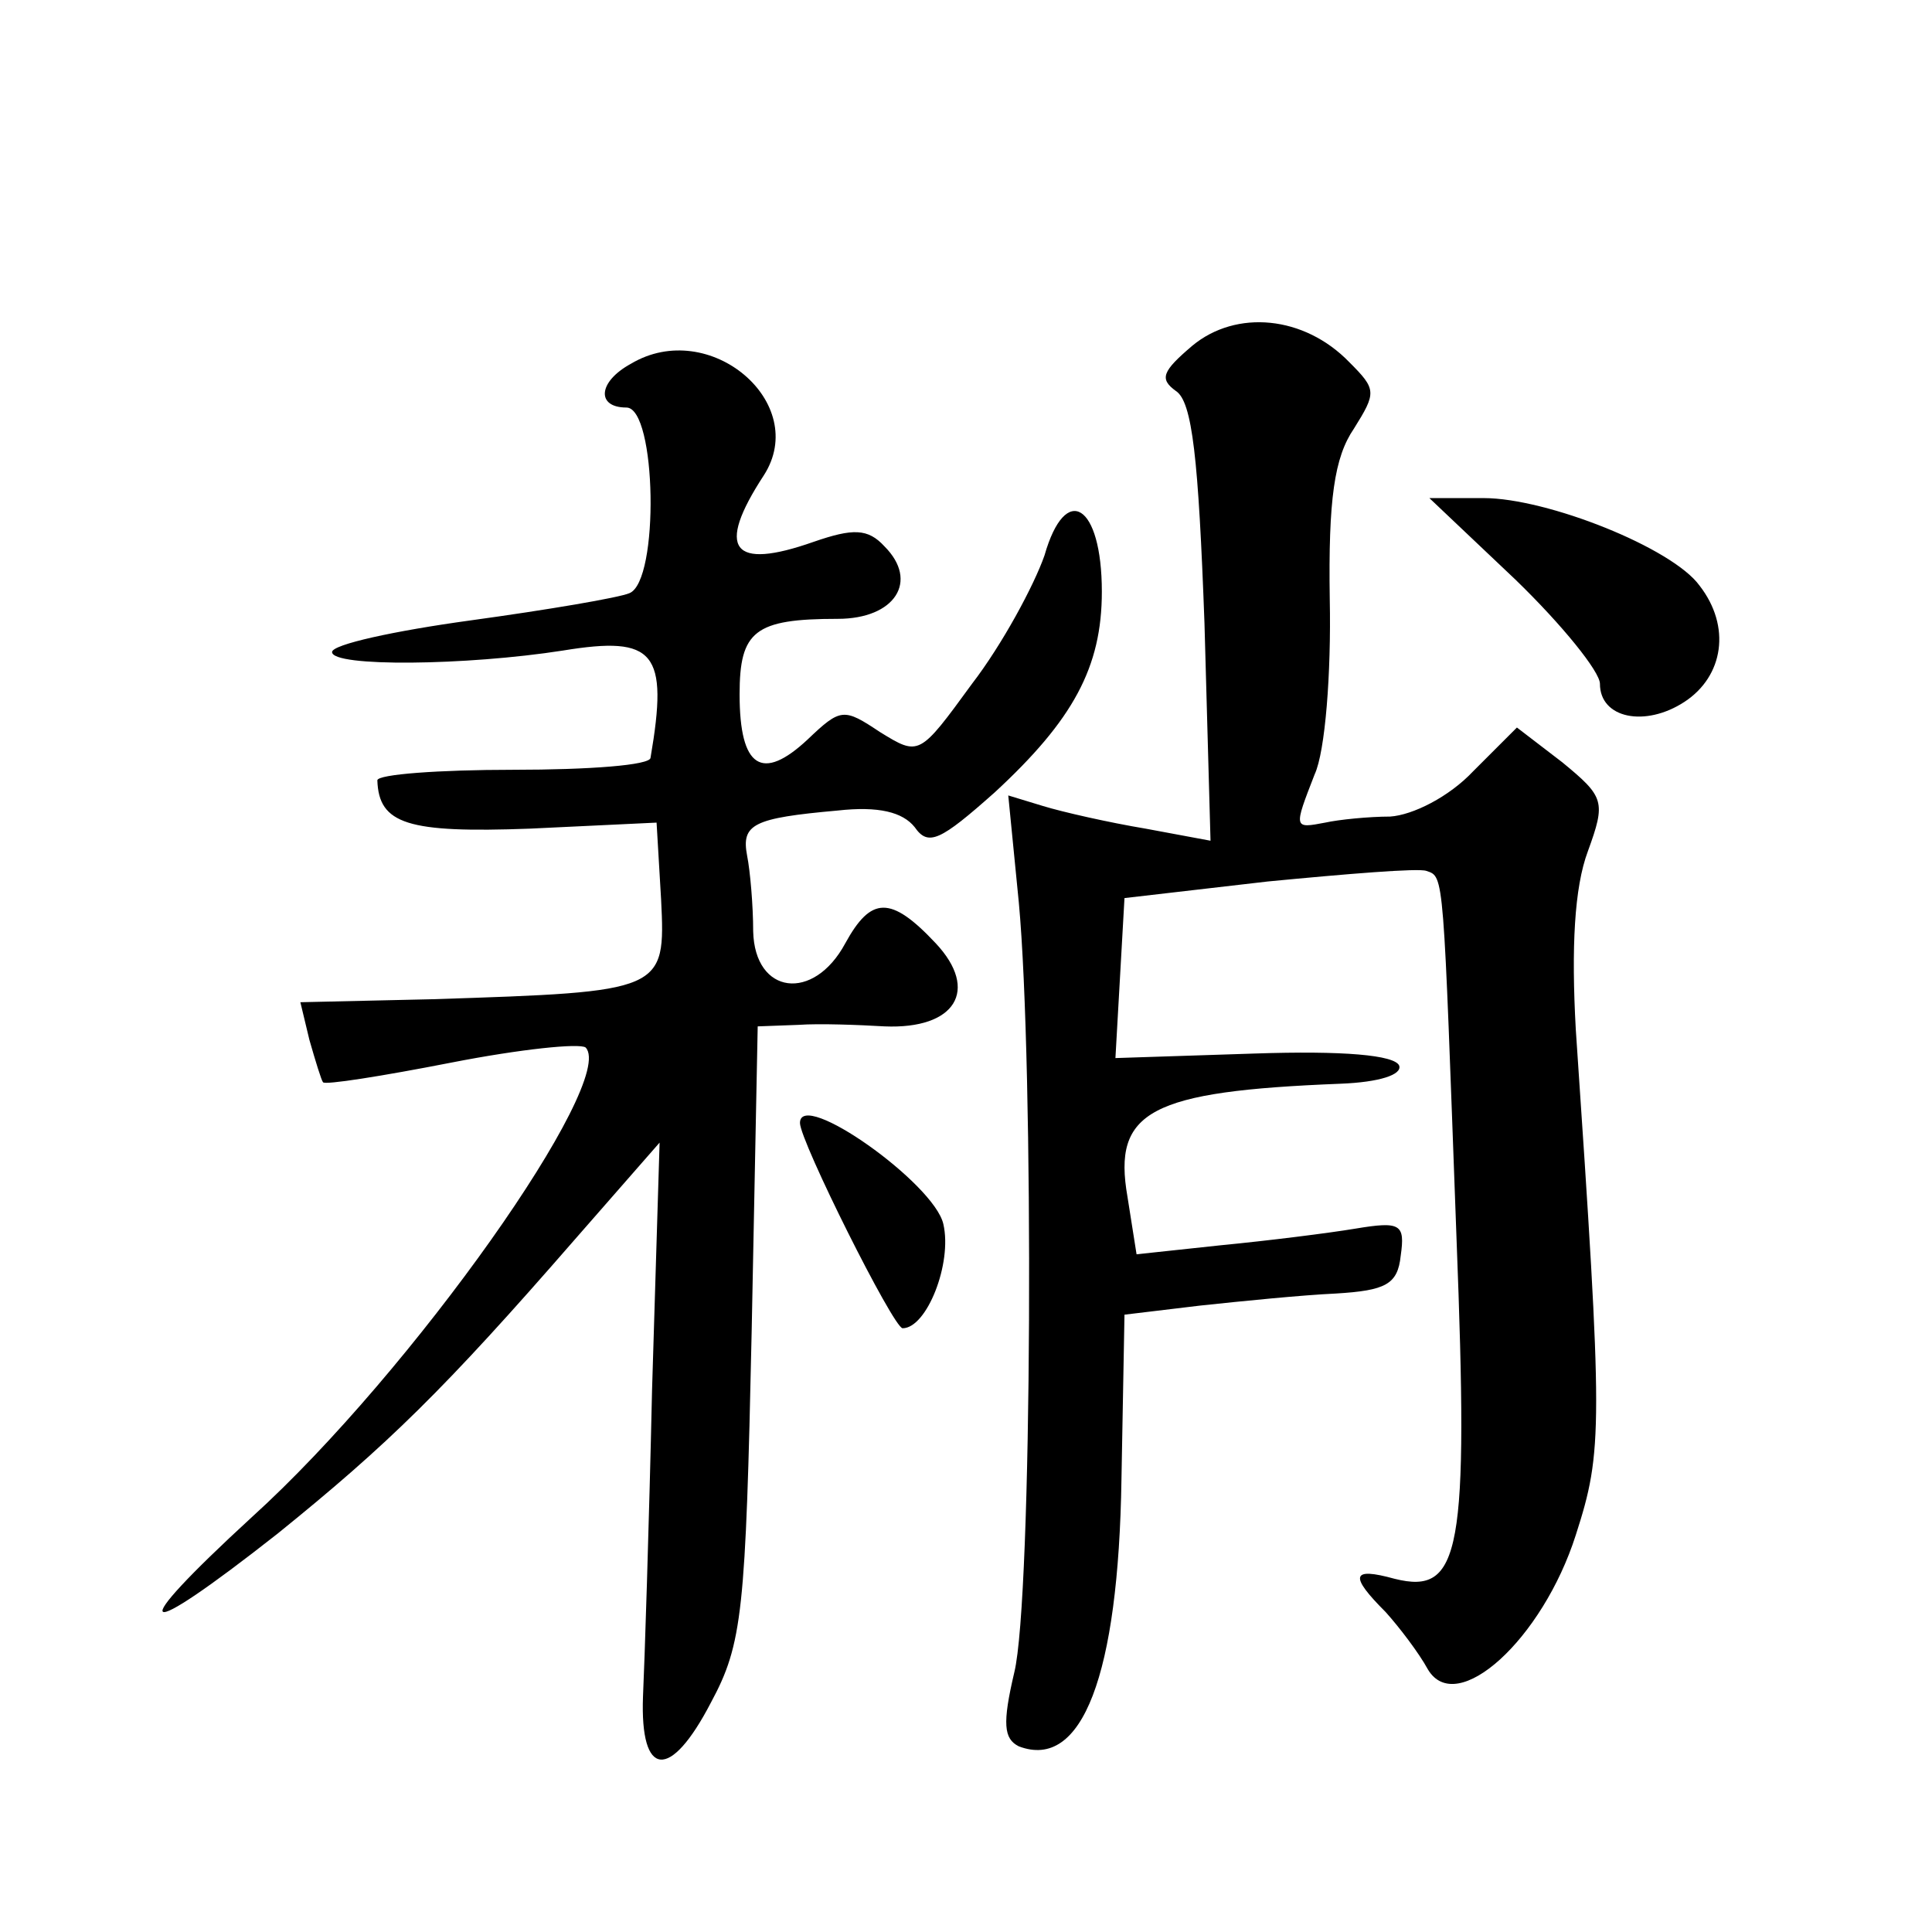
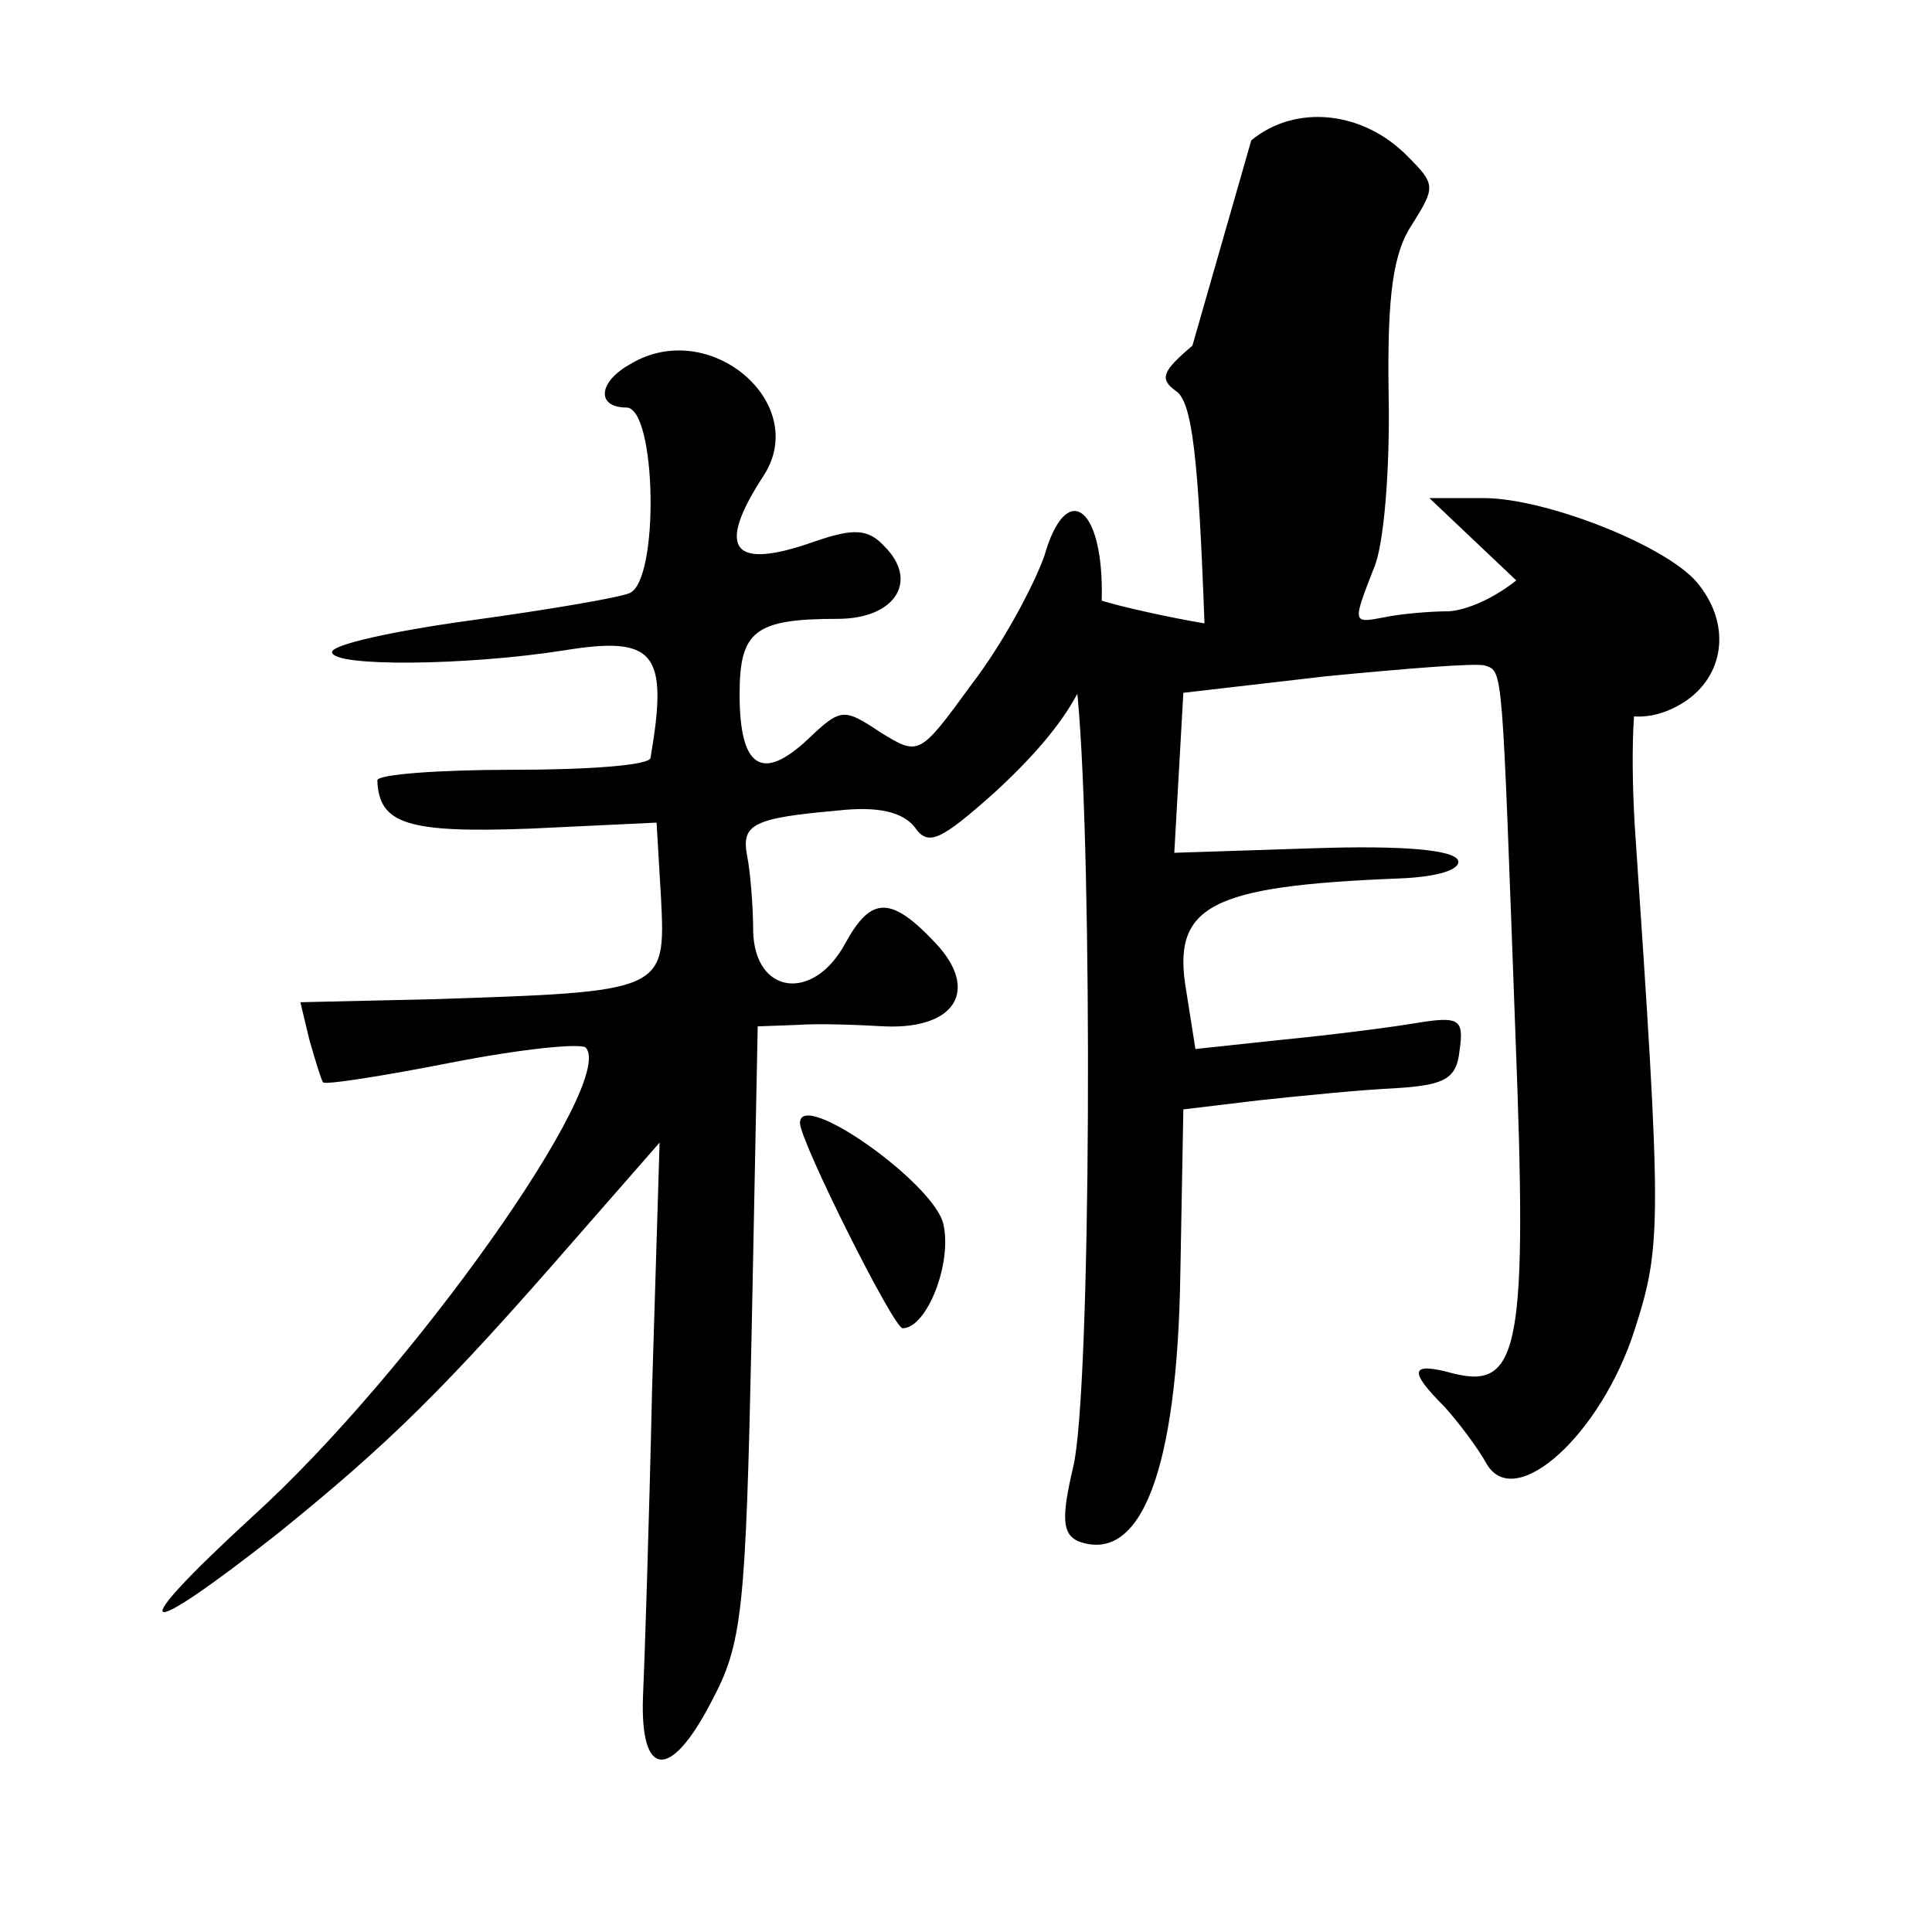
<svg xmlns="http://www.w3.org/2000/svg" version="1.0" width="128pt" height="128pt" viewBox="0 0 128 128" preserveAspectRatio="xMidYMid meet">
  <g transform="translate(0,128) scale(0.1,-0.1)" fill="#0" stroke="none">
-     <path d="M790 1051 c-20 -17 -22 -22 -11 -30 11 -7 15 -45 19 -154 l4 -144 -43 8 c-24 4 -55 11 -68 15 l-23 7 7 -71 c10 -107 9 -461 -3 -510 -8 -34 -7 -44 3 -49 42 -16 66 47 68 177 l2 109 50 6 c28 3 68 7 90 8 33 2 41 6 43 25 3 21 0 23 -30 18 -18 -3 -58 -8 -89 -11 l-56 -6 -6 38 c-10 57 15 70 141 75 26 1 41 6 39 12 -3 7 -37 10 -96 8 l-92 -3 3 53 3 53 95 11 c52 5 100 9 105 7 12 -4 11 0 20 -244 8 -207 3 -236 -41 -225 -29 8 -30 2 -6 -22 9 -10 22 -27 28 -38 19 -32 76 20 98 89 18 56 18 70 0 335 -3 54 -1 94 8 118 12 33 11 36 -17 59 l-30 23 -29 -29 c-16 -17 -40 -29 -55 -30 -14 0 -34 -2 -43 -4 -21 -4 -21 -4 -7 32 7 15 11 67 10 116 -1 66 3 94 16 113 15 24 15 26 -3 44 -30 31 -75 35 -104 11z M418 1039 c-22 -12 -23 -29 -3 -29 20 0 22 -115 2 -123 -7 -3 -54 -11 -105 -18 -51 -7 -92 -16 -92 -21 0 -10 89 -9 153 1 61 10 70 -1 58 -71 0 -5 -41 -8 -91 -8 -49 0 -90 -3 -90 -7 1 -29 20 -35 101 -32 l84 4 3 -51 c3 -61 2 -61 -151 -66 l-88 -2 6 -25 c4 -14 8 -27 9 -28 1 -2 39 4 85 13 46 9 85 13 89 10 21 -22 -115 -215 -221 -311 -86 -79 -77 -85 17 -11 73 59 110 95 197 195 l56 64 -5 -164 c-2 -90 -5 -182 -6 -203 -2 -54 18 -56 45 -4 21 39 23 60 27 246 l4 202 27 1 c14 1 40 0 57 -1 47 -2 63 24 34 55 -30 32 -43 31 -60 0 -21 -39 -60 -34 -61 8 0 17 -2 40 -4 50 -4 21 4 25 60 30 27 3 43 -1 51 -11 9 -13 17 -9 53 23 52 48 71 83 71 133 0 58 -24 73 -38 24 -7 -20 -28 -59 -48 -85 -35 -48 -35 -48 -61 -32 -24 16 -26 16 -48 -5 -30 -28 -45 -19 -45 30 0 42 10 50 65 50 38 0 54 25 31 48 -11 12 -21 12 -47 3 -54 -19 -65 -5 -33 44 31 48 -36 105 -88 74z M1004 896 c31 -30 56 -61 56 -69 0 -23 30 -29 56 -12 26 17 31 50 10 77 -18 25 -101 58 -143 58 l-36 0 57 -54z M530 536 c0 -12 62 -136 68 -136 16 0 33 43 27 69 -6 27 -95 90 -95 67z" />
+     <path d="M790 1051 c-20 -17 -22 -22 -11 -30 11 -7 15 -45 19 -154 c-24 4 -55 11 -68 15 l-23 7 7 -71 c10 -107 9 -461 -3 -510 -8 -34 -7 -44 3 -49 42 -16 66 47 68 177 l2 109 50 6 c28 3 68 7 90 8 33 2 41 6 43 25 3 21 0 23 -30 18 -18 -3 -58 -8 -89 -11 l-56 -6 -6 38 c-10 57 15 70 141 75 26 1 41 6 39 12 -3 7 -37 10 -96 8 l-92 -3 3 53 3 53 95 11 c52 5 100 9 105 7 12 -4 11 0 20 -244 8 -207 3 -236 -41 -225 -29 8 -30 2 -6 -22 9 -10 22 -27 28 -38 19 -32 76 20 98 89 18 56 18 70 0 335 -3 54 -1 94 8 118 12 33 11 36 -17 59 l-30 23 -29 -29 c-16 -17 -40 -29 -55 -30 -14 0 -34 -2 -43 -4 -21 -4 -21 -4 -7 32 7 15 11 67 10 116 -1 66 3 94 16 113 15 24 15 26 -3 44 -30 31 -75 35 -104 11z M418 1039 c-22 -12 -23 -29 -3 -29 20 0 22 -115 2 -123 -7 -3 -54 -11 -105 -18 -51 -7 -92 -16 -92 -21 0 -10 89 -9 153 1 61 10 70 -1 58 -71 0 -5 -41 -8 -91 -8 -49 0 -90 -3 -90 -7 1 -29 20 -35 101 -32 l84 4 3 -51 c3 -61 2 -61 -151 -66 l-88 -2 6 -25 c4 -14 8 -27 9 -28 1 -2 39 4 85 13 46 9 85 13 89 10 21 -22 -115 -215 -221 -311 -86 -79 -77 -85 17 -11 73 59 110 95 197 195 l56 64 -5 -164 c-2 -90 -5 -182 -6 -203 -2 -54 18 -56 45 -4 21 39 23 60 27 246 l4 202 27 1 c14 1 40 0 57 -1 47 -2 63 24 34 55 -30 32 -43 31 -60 0 -21 -39 -60 -34 -61 8 0 17 -2 40 -4 50 -4 21 4 25 60 30 27 3 43 -1 51 -11 9 -13 17 -9 53 23 52 48 71 83 71 133 0 58 -24 73 -38 24 -7 -20 -28 -59 -48 -85 -35 -48 -35 -48 -61 -32 -24 16 -26 16 -48 -5 -30 -28 -45 -19 -45 30 0 42 10 50 65 50 38 0 54 25 31 48 -11 12 -21 12 -47 3 -54 -19 -65 -5 -33 44 31 48 -36 105 -88 74z M1004 896 c31 -30 56 -61 56 -69 0 -23 30 -29 56 -12 26 17 31 50 10 77 -18 25 -101 58 -143 58 l-36 0 57 -54z M530 536 c0 -12 62 -136 68 -136 16 0 33 43 27 69 -6 27 -95 90 -95 67z" />
  </g>
</svg>